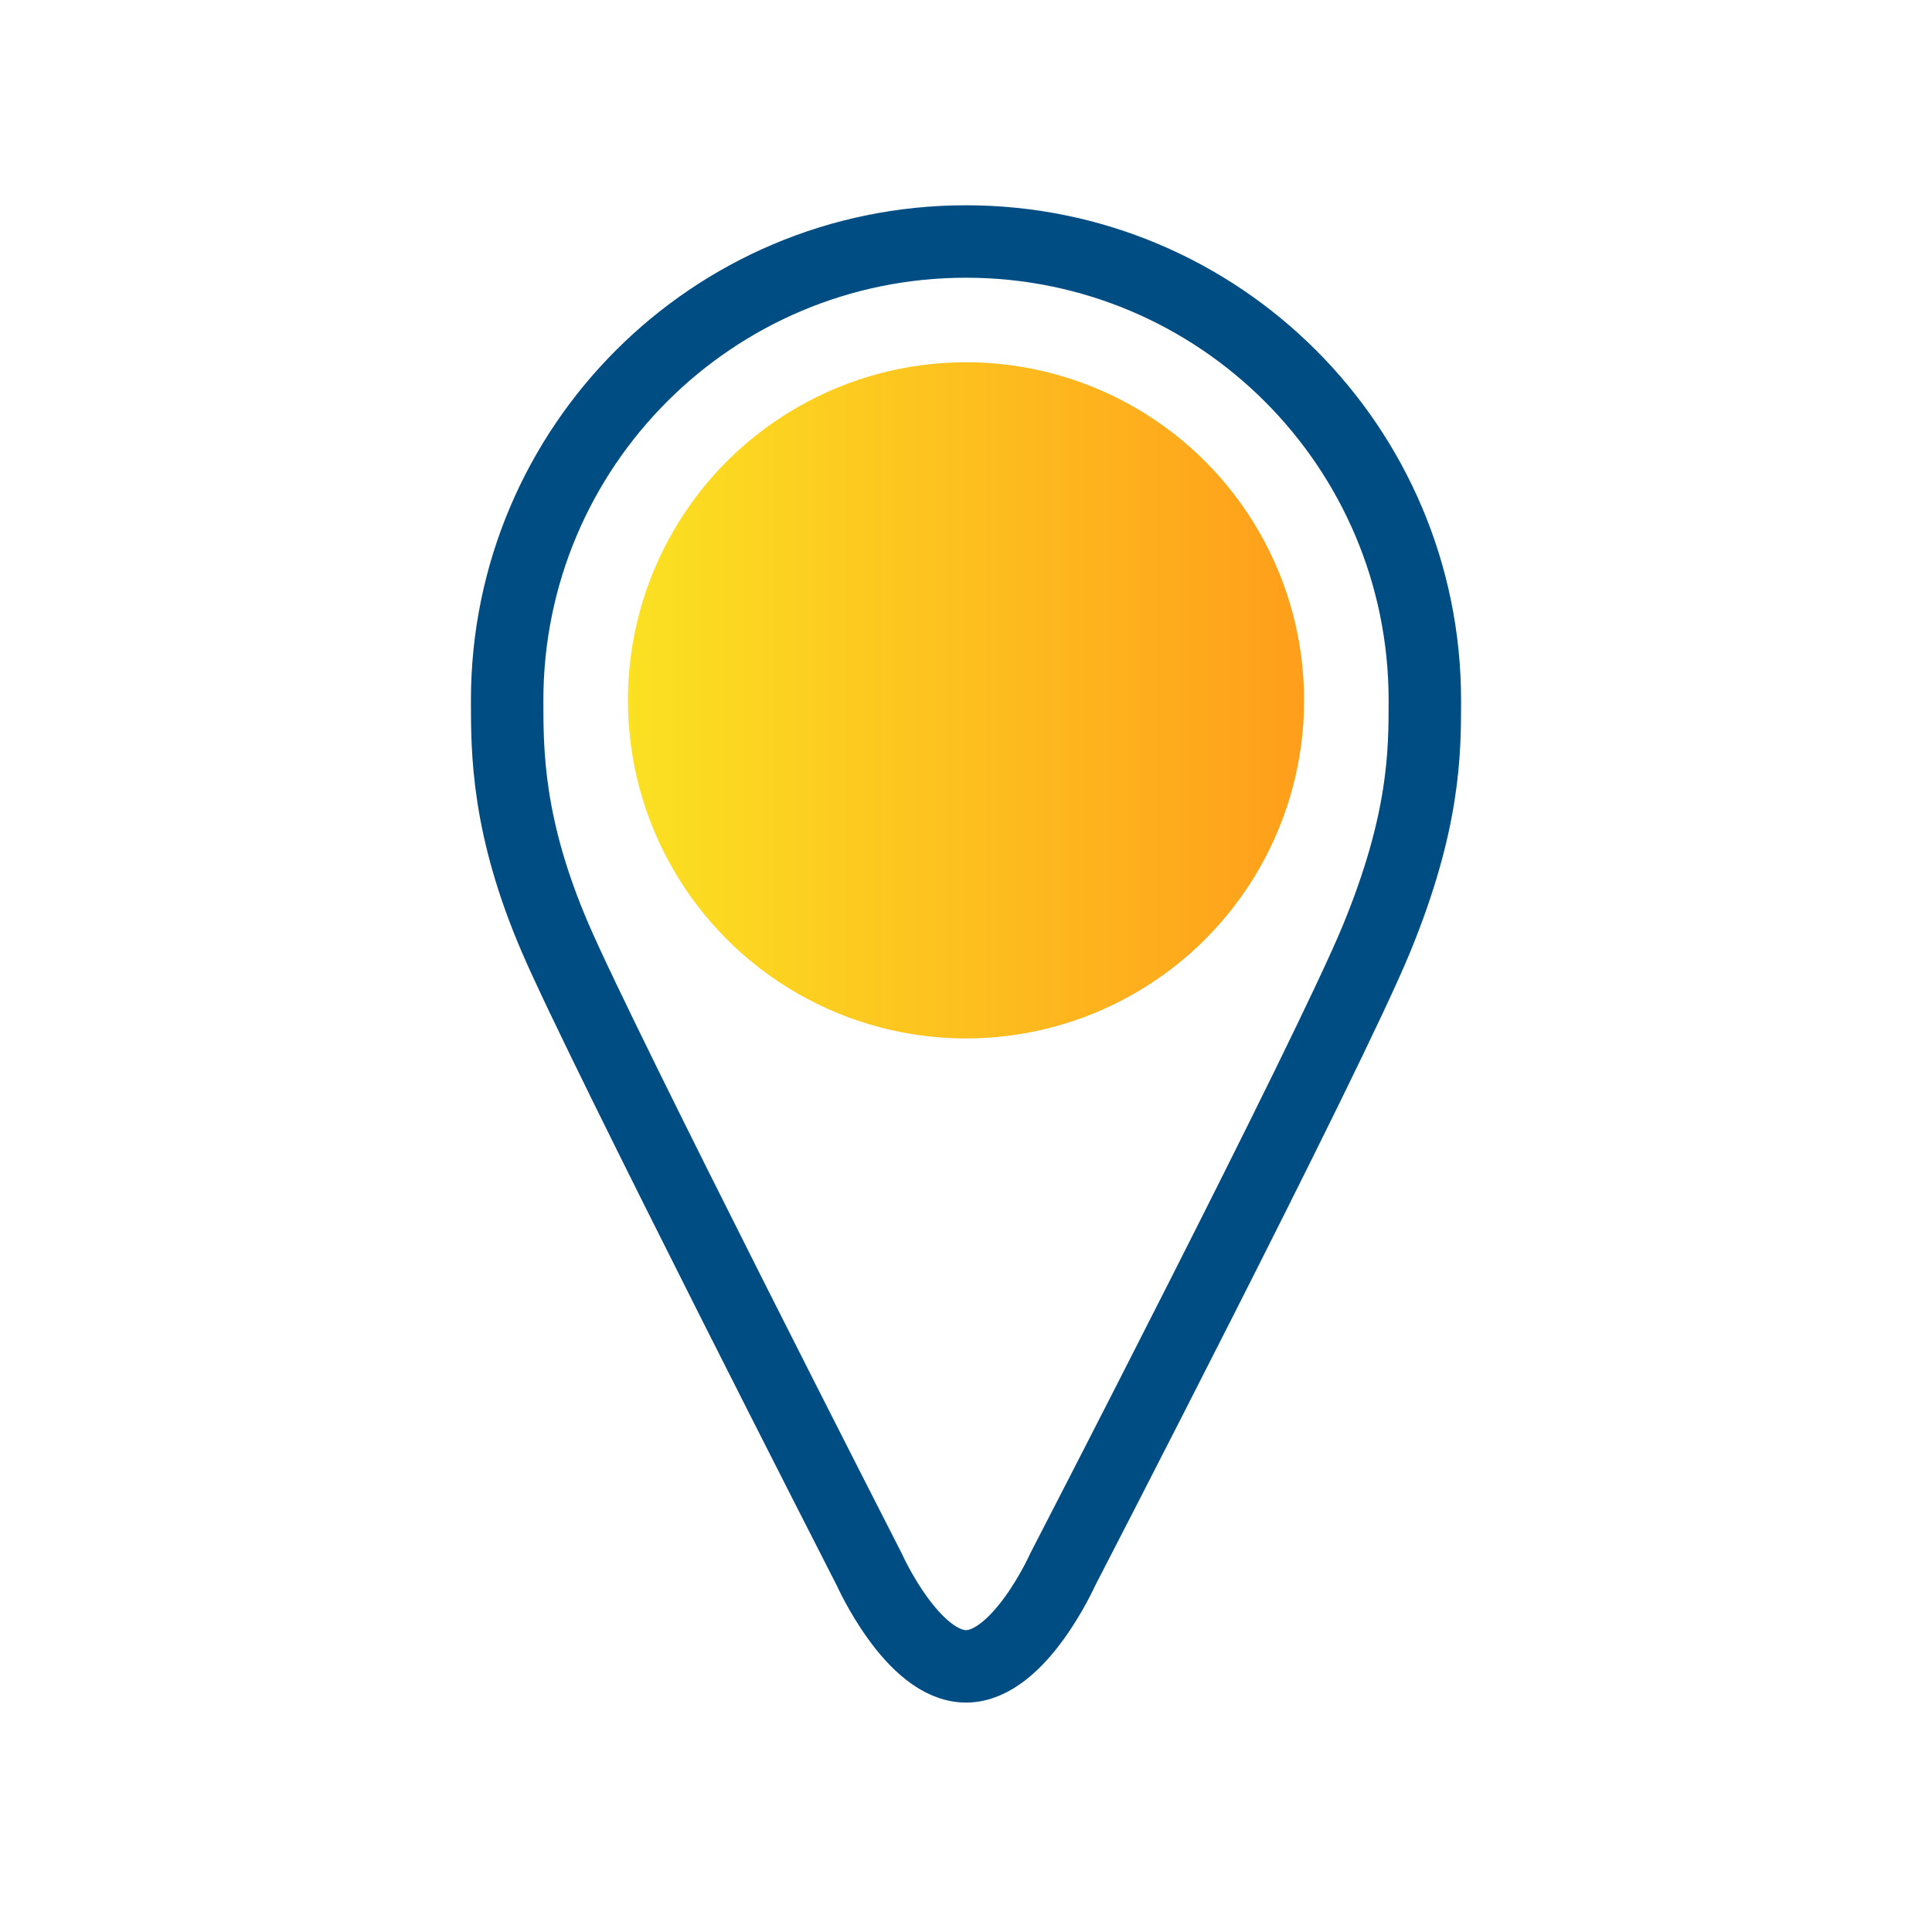
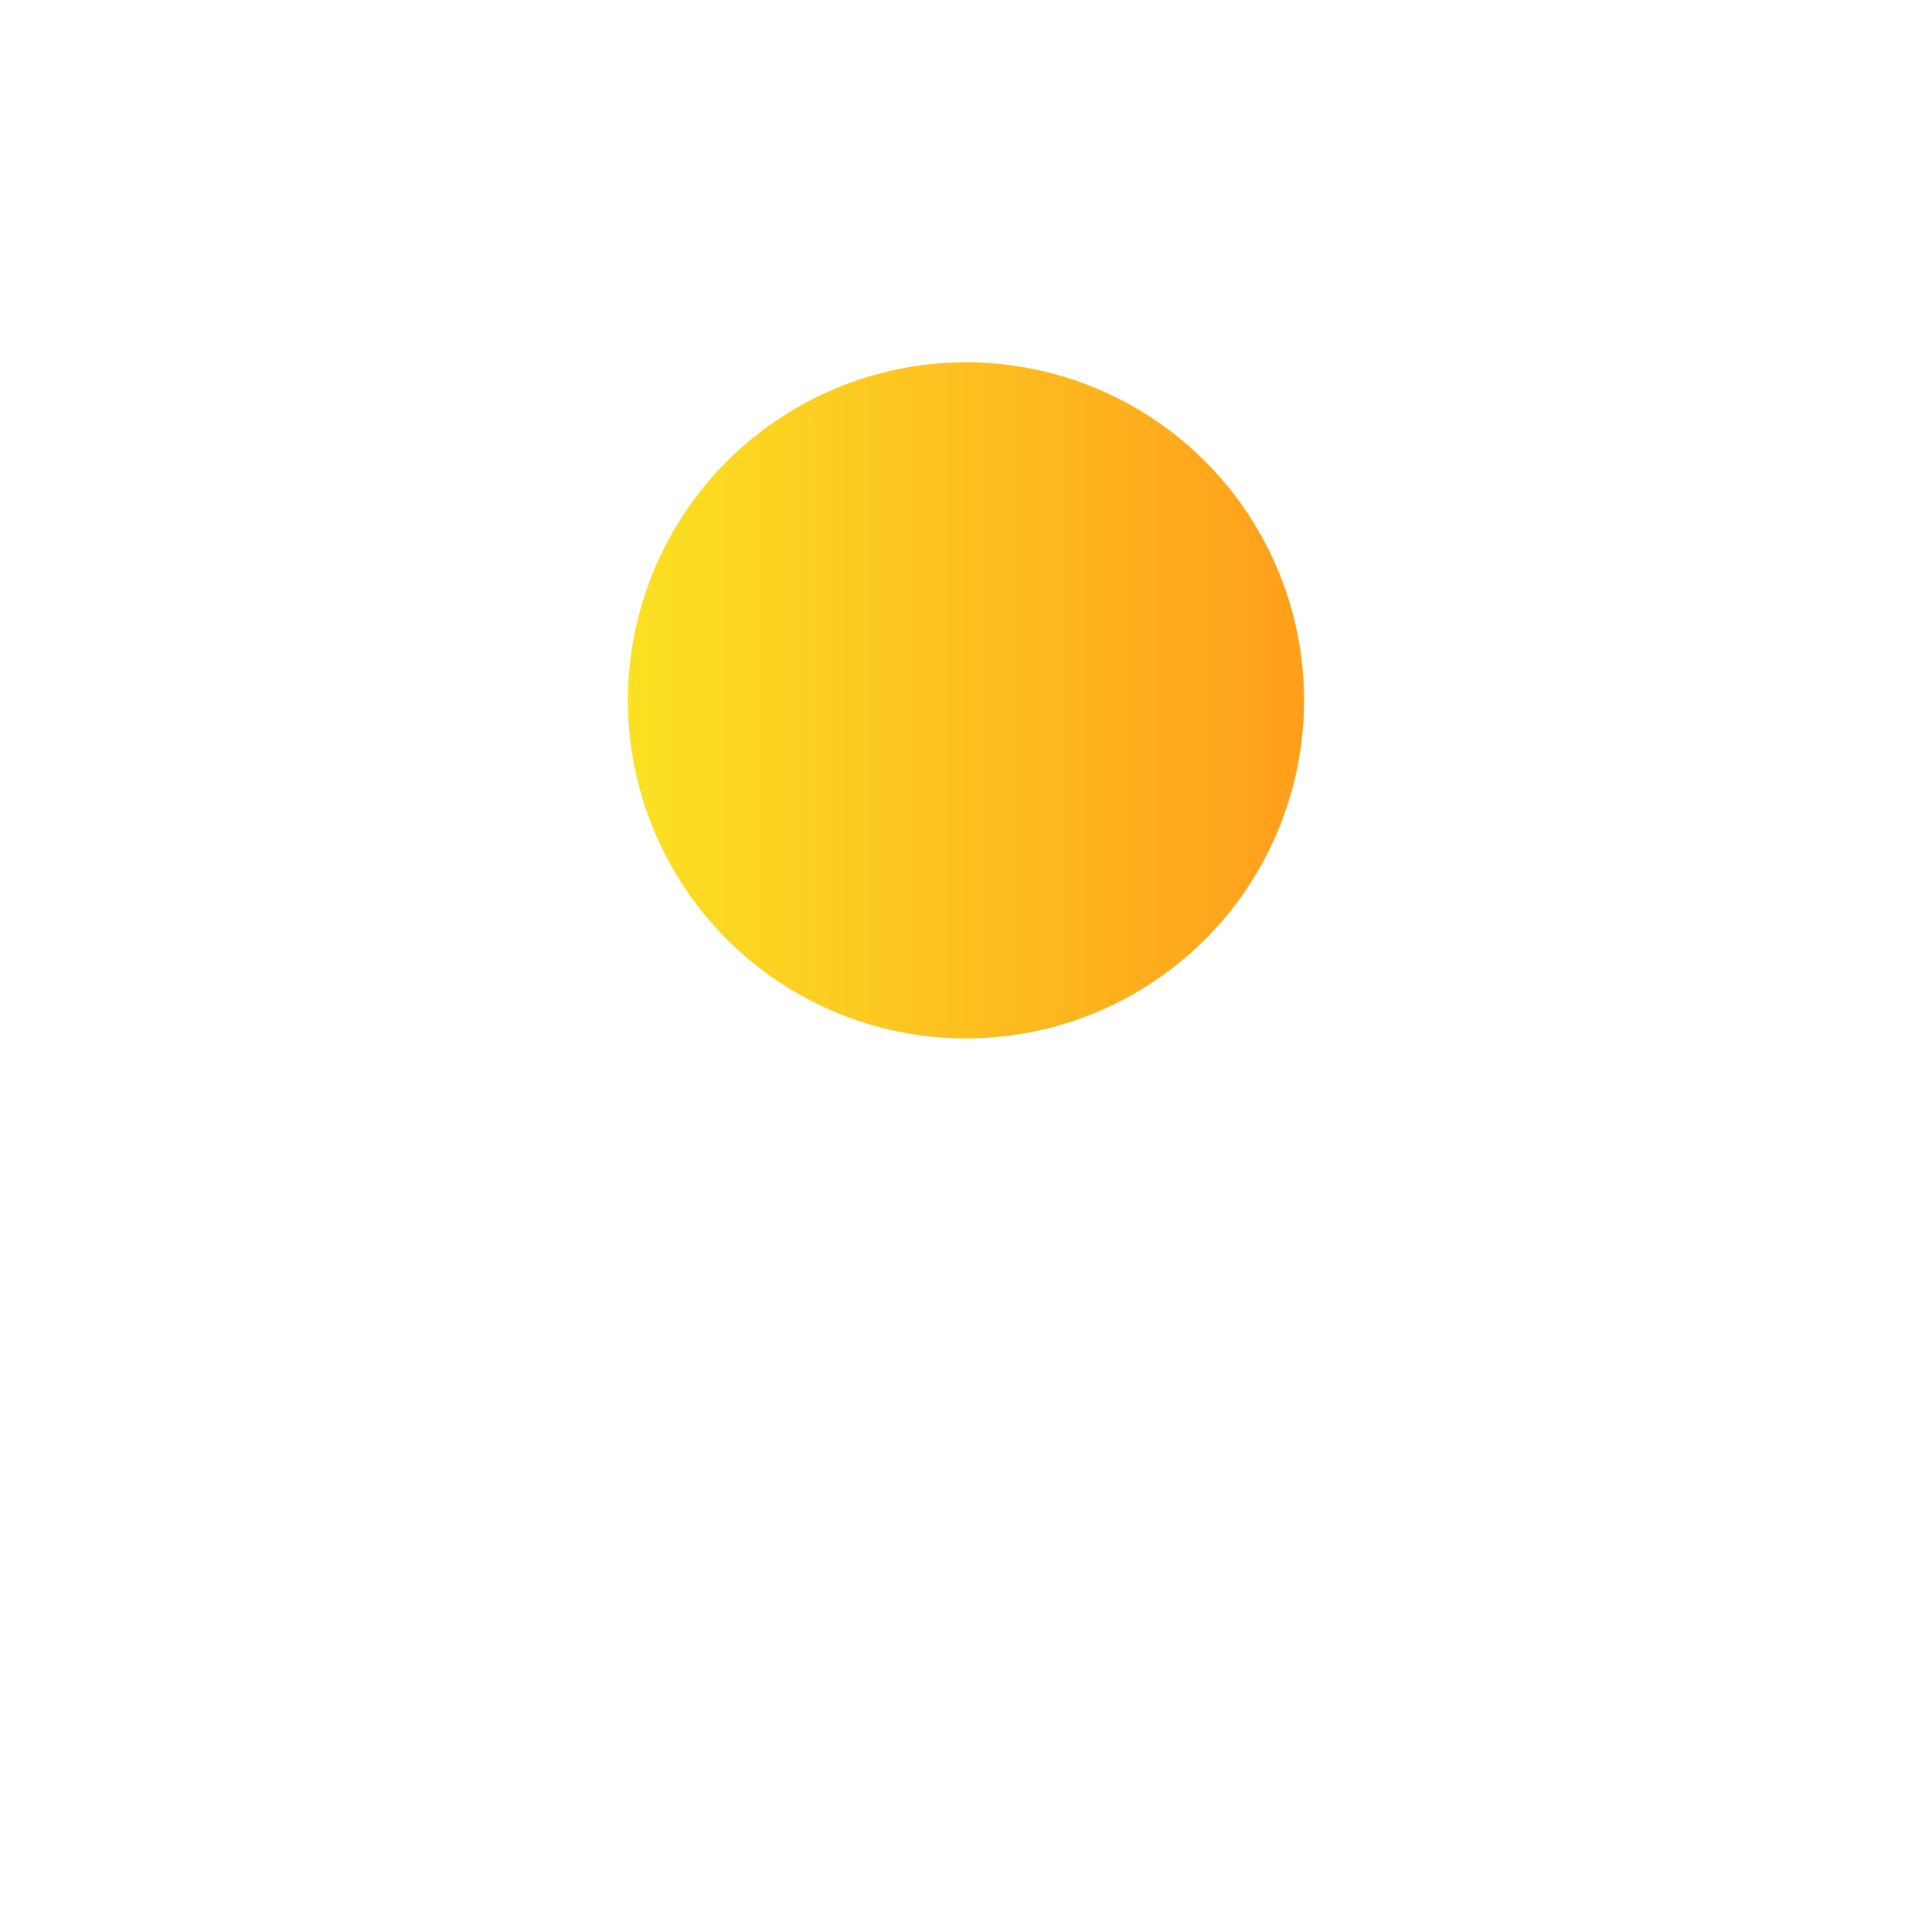
<svg xmlns="http://www.w3.org/2000/svg" width="80" height="80" viewBox="0 0 80 80" fill="none">
  <circle cx="40" cy="29" r="14" fill="url(#paint0_linear_1178_1947)" />
-   <path d="M36 65C36 65 25 43.5 23 38.866C21 34.232 21 31.133 21 29V29C21 18.507 29.507 10 40 10C50.493 10 59 18.507 59 29C59 31.133 59 34 57 38.866C55 43.732 44 65 44 65C44 65 42.209 69 40 69C37.791 69 36 65 36 65Z" stroke="#004D84" stroke-width="3" stroke-linecap="round" />
  <defs>
    <linearGradient id="paint0_linear_1178_1947" x1="54" y1="29.073" x2="26" y2="29.073" gradientUnits="userSpaceOnUse">
      <stop stop-color="#FF9E1B" />
      <stop offset="1" stop-color="#FBE122" />
    </linearGradient>
  </defs>
</svg>